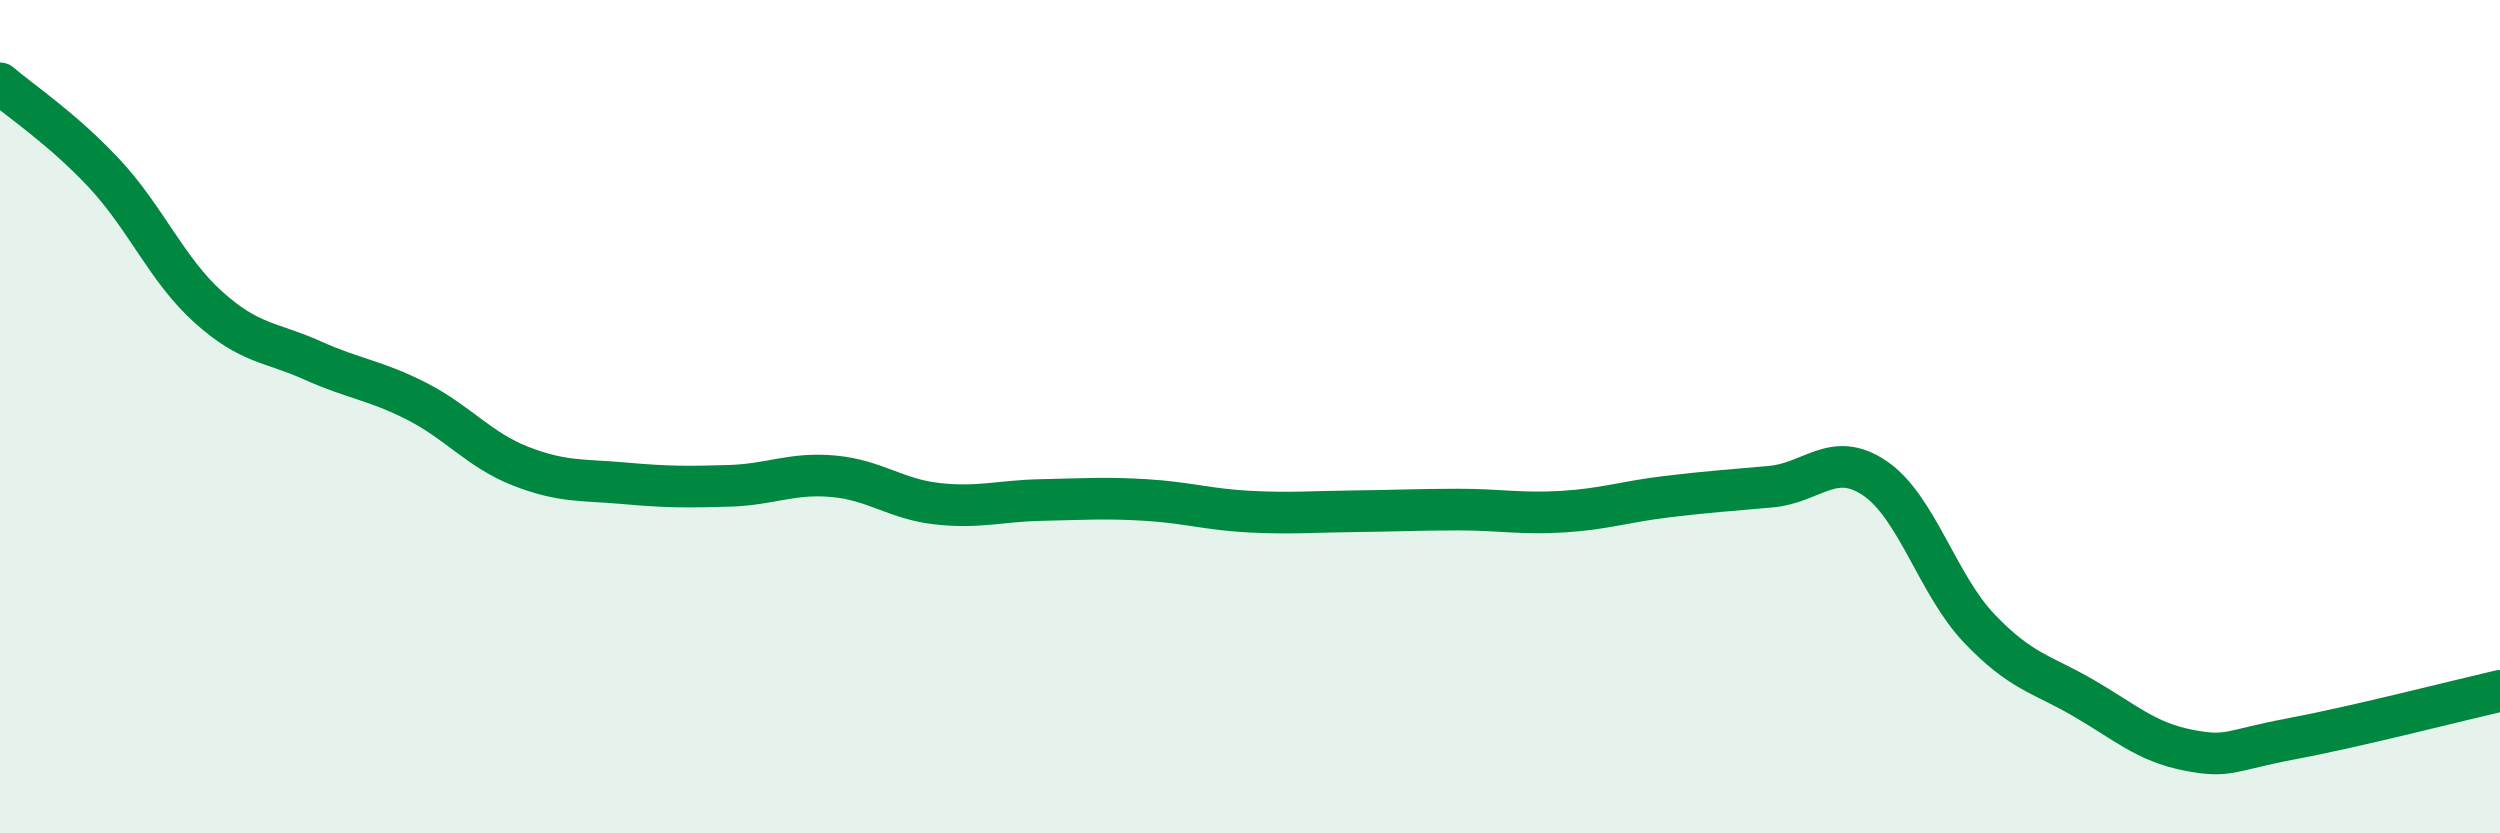
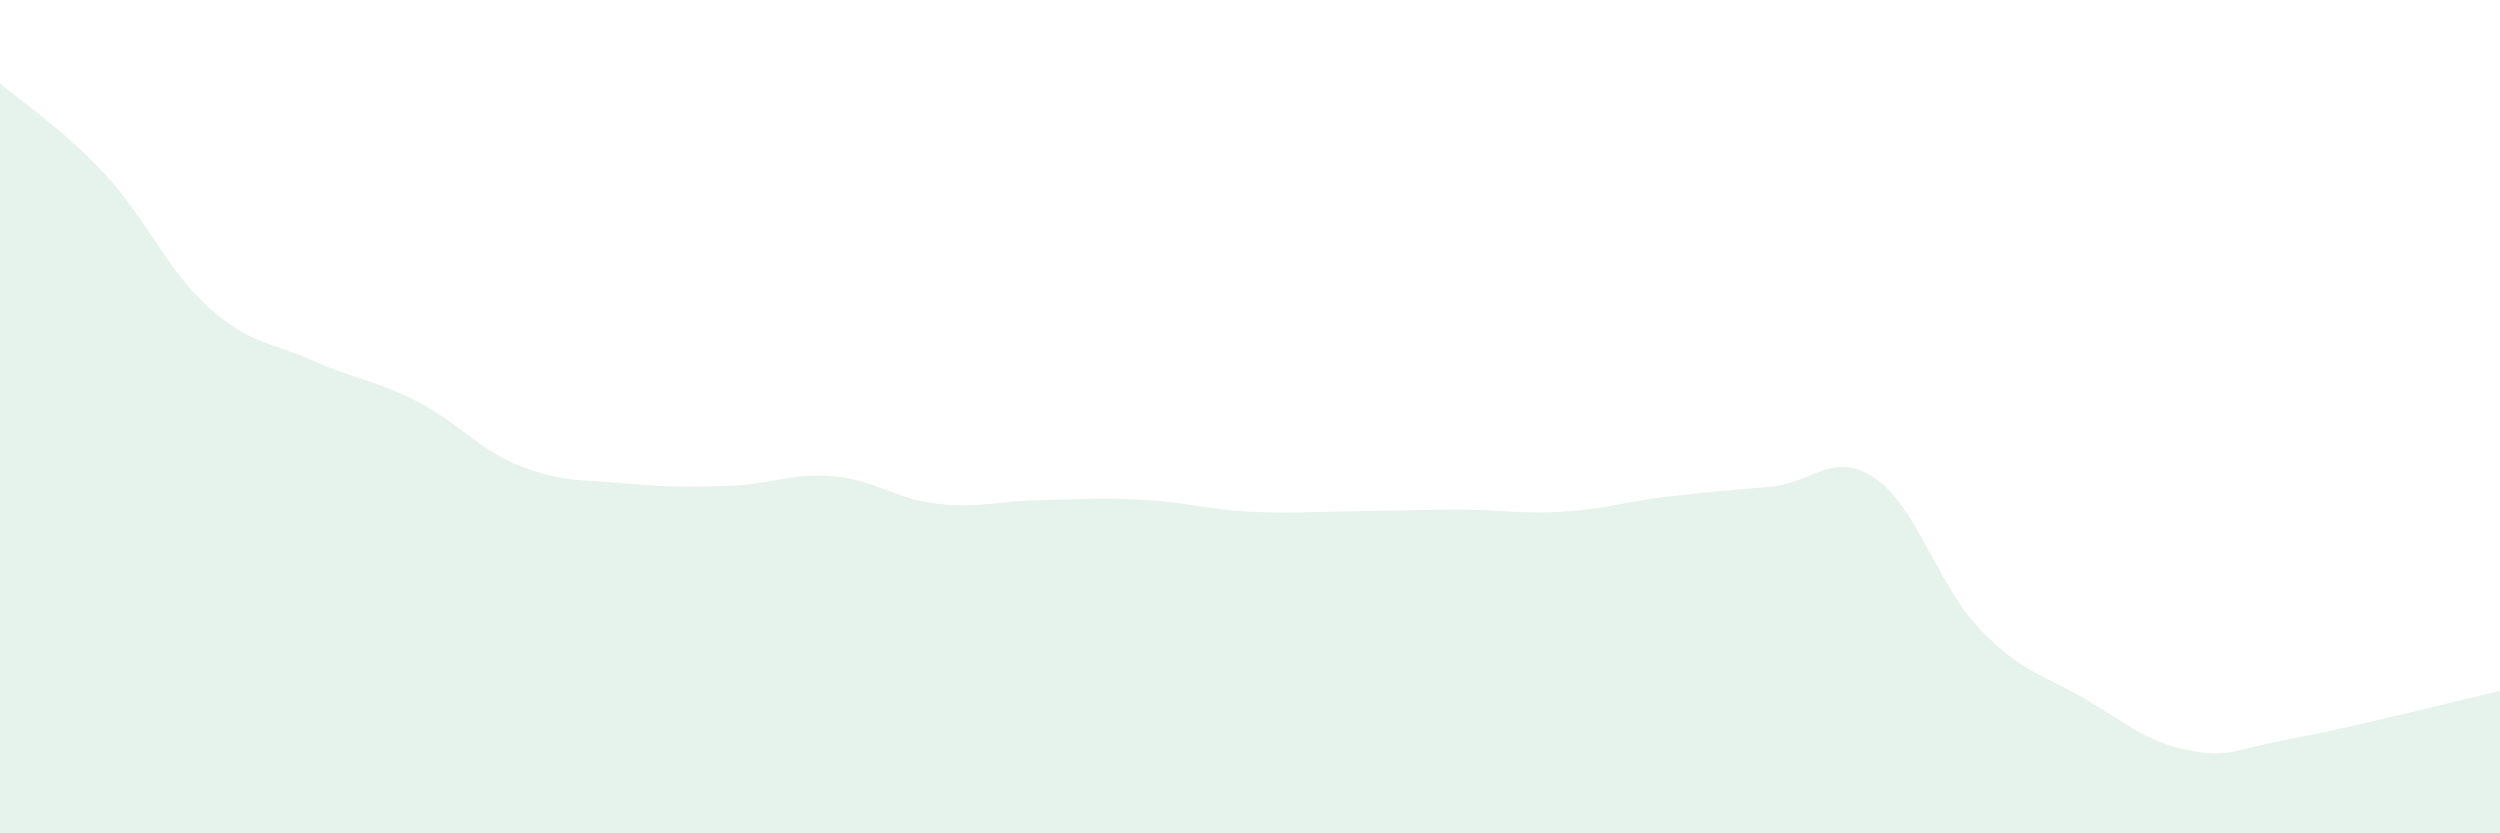
<svg xmlns="http://www.w3.org/2000/svg" width="60" height="20" viewBox="0 0 60 20">
  <path d="M 0,2 C 0.5,2.43 1.5,3.09 2.5,4.16 C 3.5,5.23 4,6.47 5,7.37 C 6,8.27 6.5,8.2 7.5,8.65 C 8.5,9.1 9,9.12 10,9.63 C 11,10.14 11.5,10.8 12.5,11.19 C 13.5,11.58 14,11.51 15,11.6 C 16,11.69 16.5,11.69 17.5,11.66 C 18.5,11.63 19,11.34 20,11.43 C 21,11.52 21.5,11.98 22.5,12.09 C 23.5,12.2 24,12.02 25,12 C 26,11.98 26.5,11.94 27.5,12 C 28.5,12.06 29,12.23 30,12.28 C 31,12.33 31.5,12.28 32.5,12.27 C 33.5,12.26 34,12.23 35,12.23 C 36,12.23 36.5,12.34 37.5,12.28 C 38.5,12.22 39,12.04 40,11.92 C 41,11.8 41.5,11.77 42.5,11.68 C 43.5,11.59 44,10.8 45,11.48 C 46,12.16 46.5,14.03 47.5,15.08 C 48.5,16.13 49,16.17 50,16.75 C 51,17.33 51.5,17.8 52.5,18 C 53.5,18.2 53.5,18.01 55,17.73 C 56.5,17.45 59,16.81 60,16.58L60 20L0 20Z" fill="#008740" opacity="0.1" stroke-linecap="round" stroke-linejoin="round" />
-   <path d="M 0,2 C 0.5,2.43 1.5,3.09 2.5,4.16 C 3.5,5.23 4,6.47 5,7.37 C 6,8.27 6.5,8.2 7.5,8.65 C 8.5,9.1 9,9.12 10,9.63 C 11,10.14 11.5,10.8 12.5,11.19 C 13.5,11.58 14,11.51 15,11.6 C 16,11.69 16.5,11.69 17.5,11.66 C 18.5,11.63 19,11.34 20,11.43 C 21,11.52 21.5,11.98 22.5,12.09 C 23.5,12.2 24,12.02 25,12 C 26,11.98 26.5,11.94 27.5,12 C 28.5,12.06 29,12.23 30,12.28 C 31,12.33 31.5,12.28 32.5,12.27 C 33.5,12.26 34,12.23 35,12.23 C 36,12.23 36.5,12.34 37.5,12.28 C 38.5,12.22 39,12.04 40,11.92 C 41,11.8 41.5,11.77 42.5,11.68 C 43.5,11.59 44,10.8 45,11.48 C 46,12.16 46.5,14.03 47.5,15.08 C 48.5,16.13 49,16.17 50,16.75 C 51,17.33 51.5,17.8 52.5,18 C 53.5,18.2 53.5,18.01 55,17.73 C 56.5,17.45 59,16.81 60,16.58" stroke="#008740" stroke-width="1" fill="none" stroke-linecap="round" stroke-linejoin="round" />
</svg>